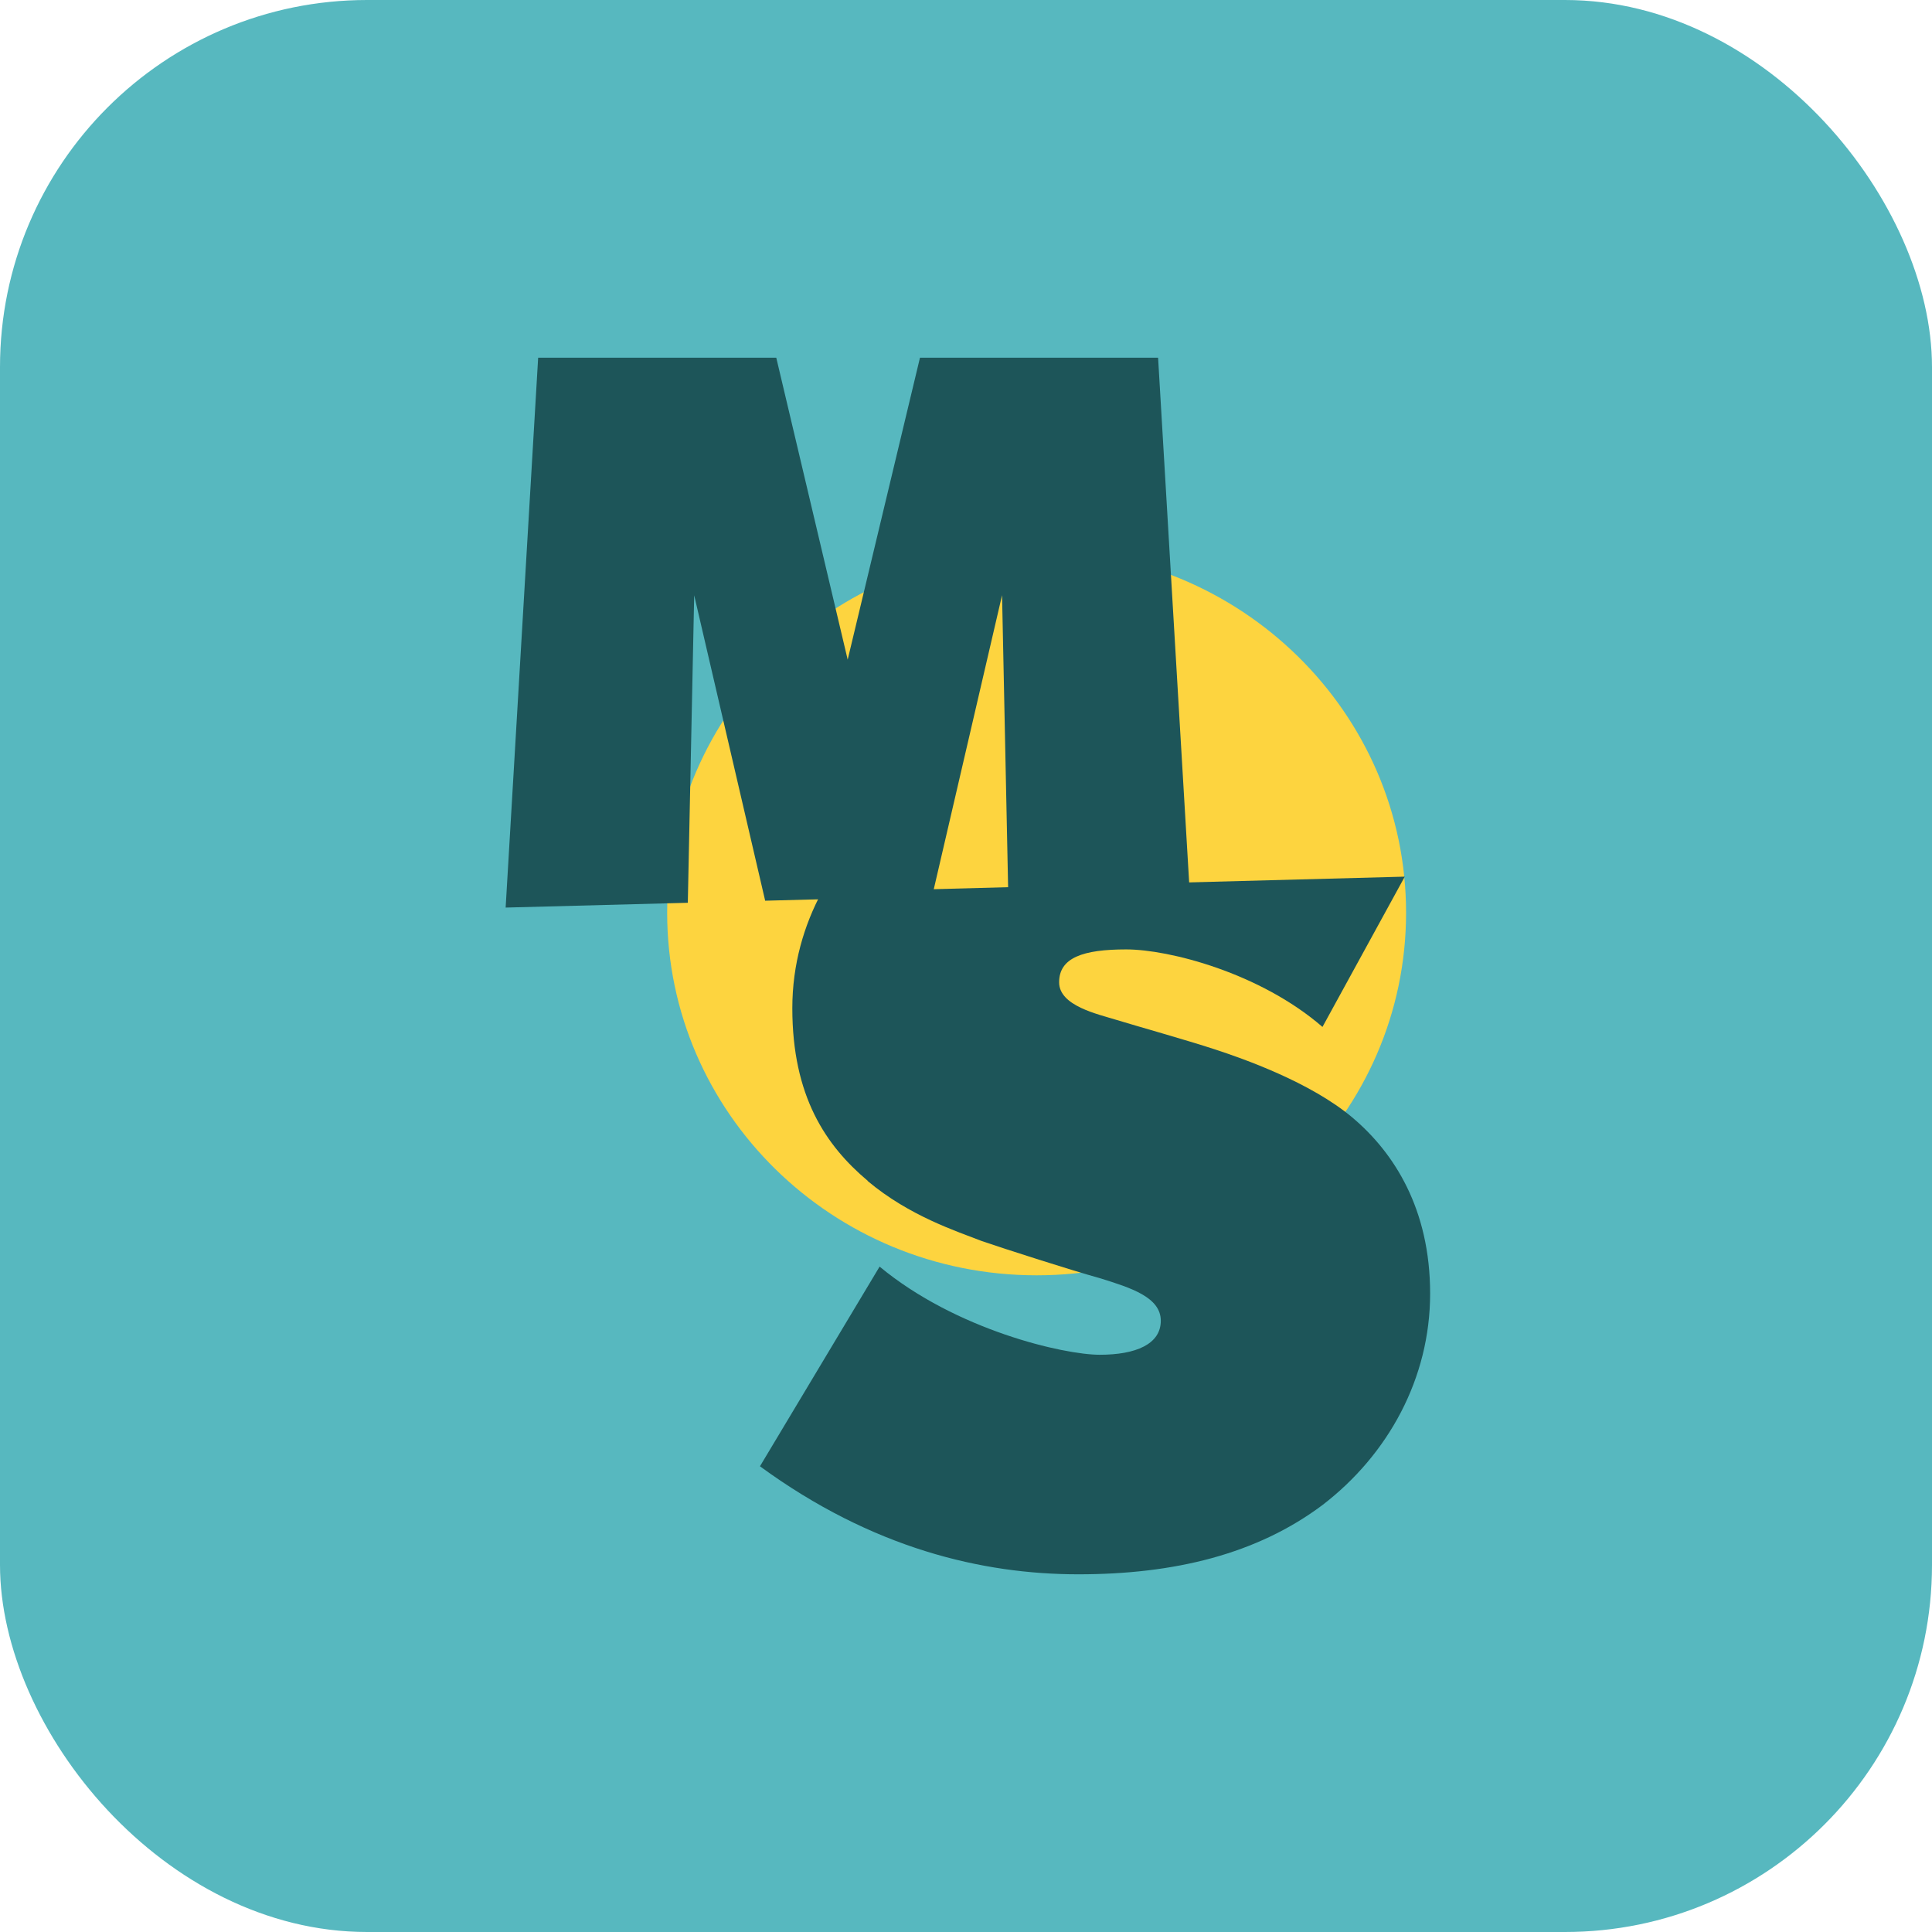
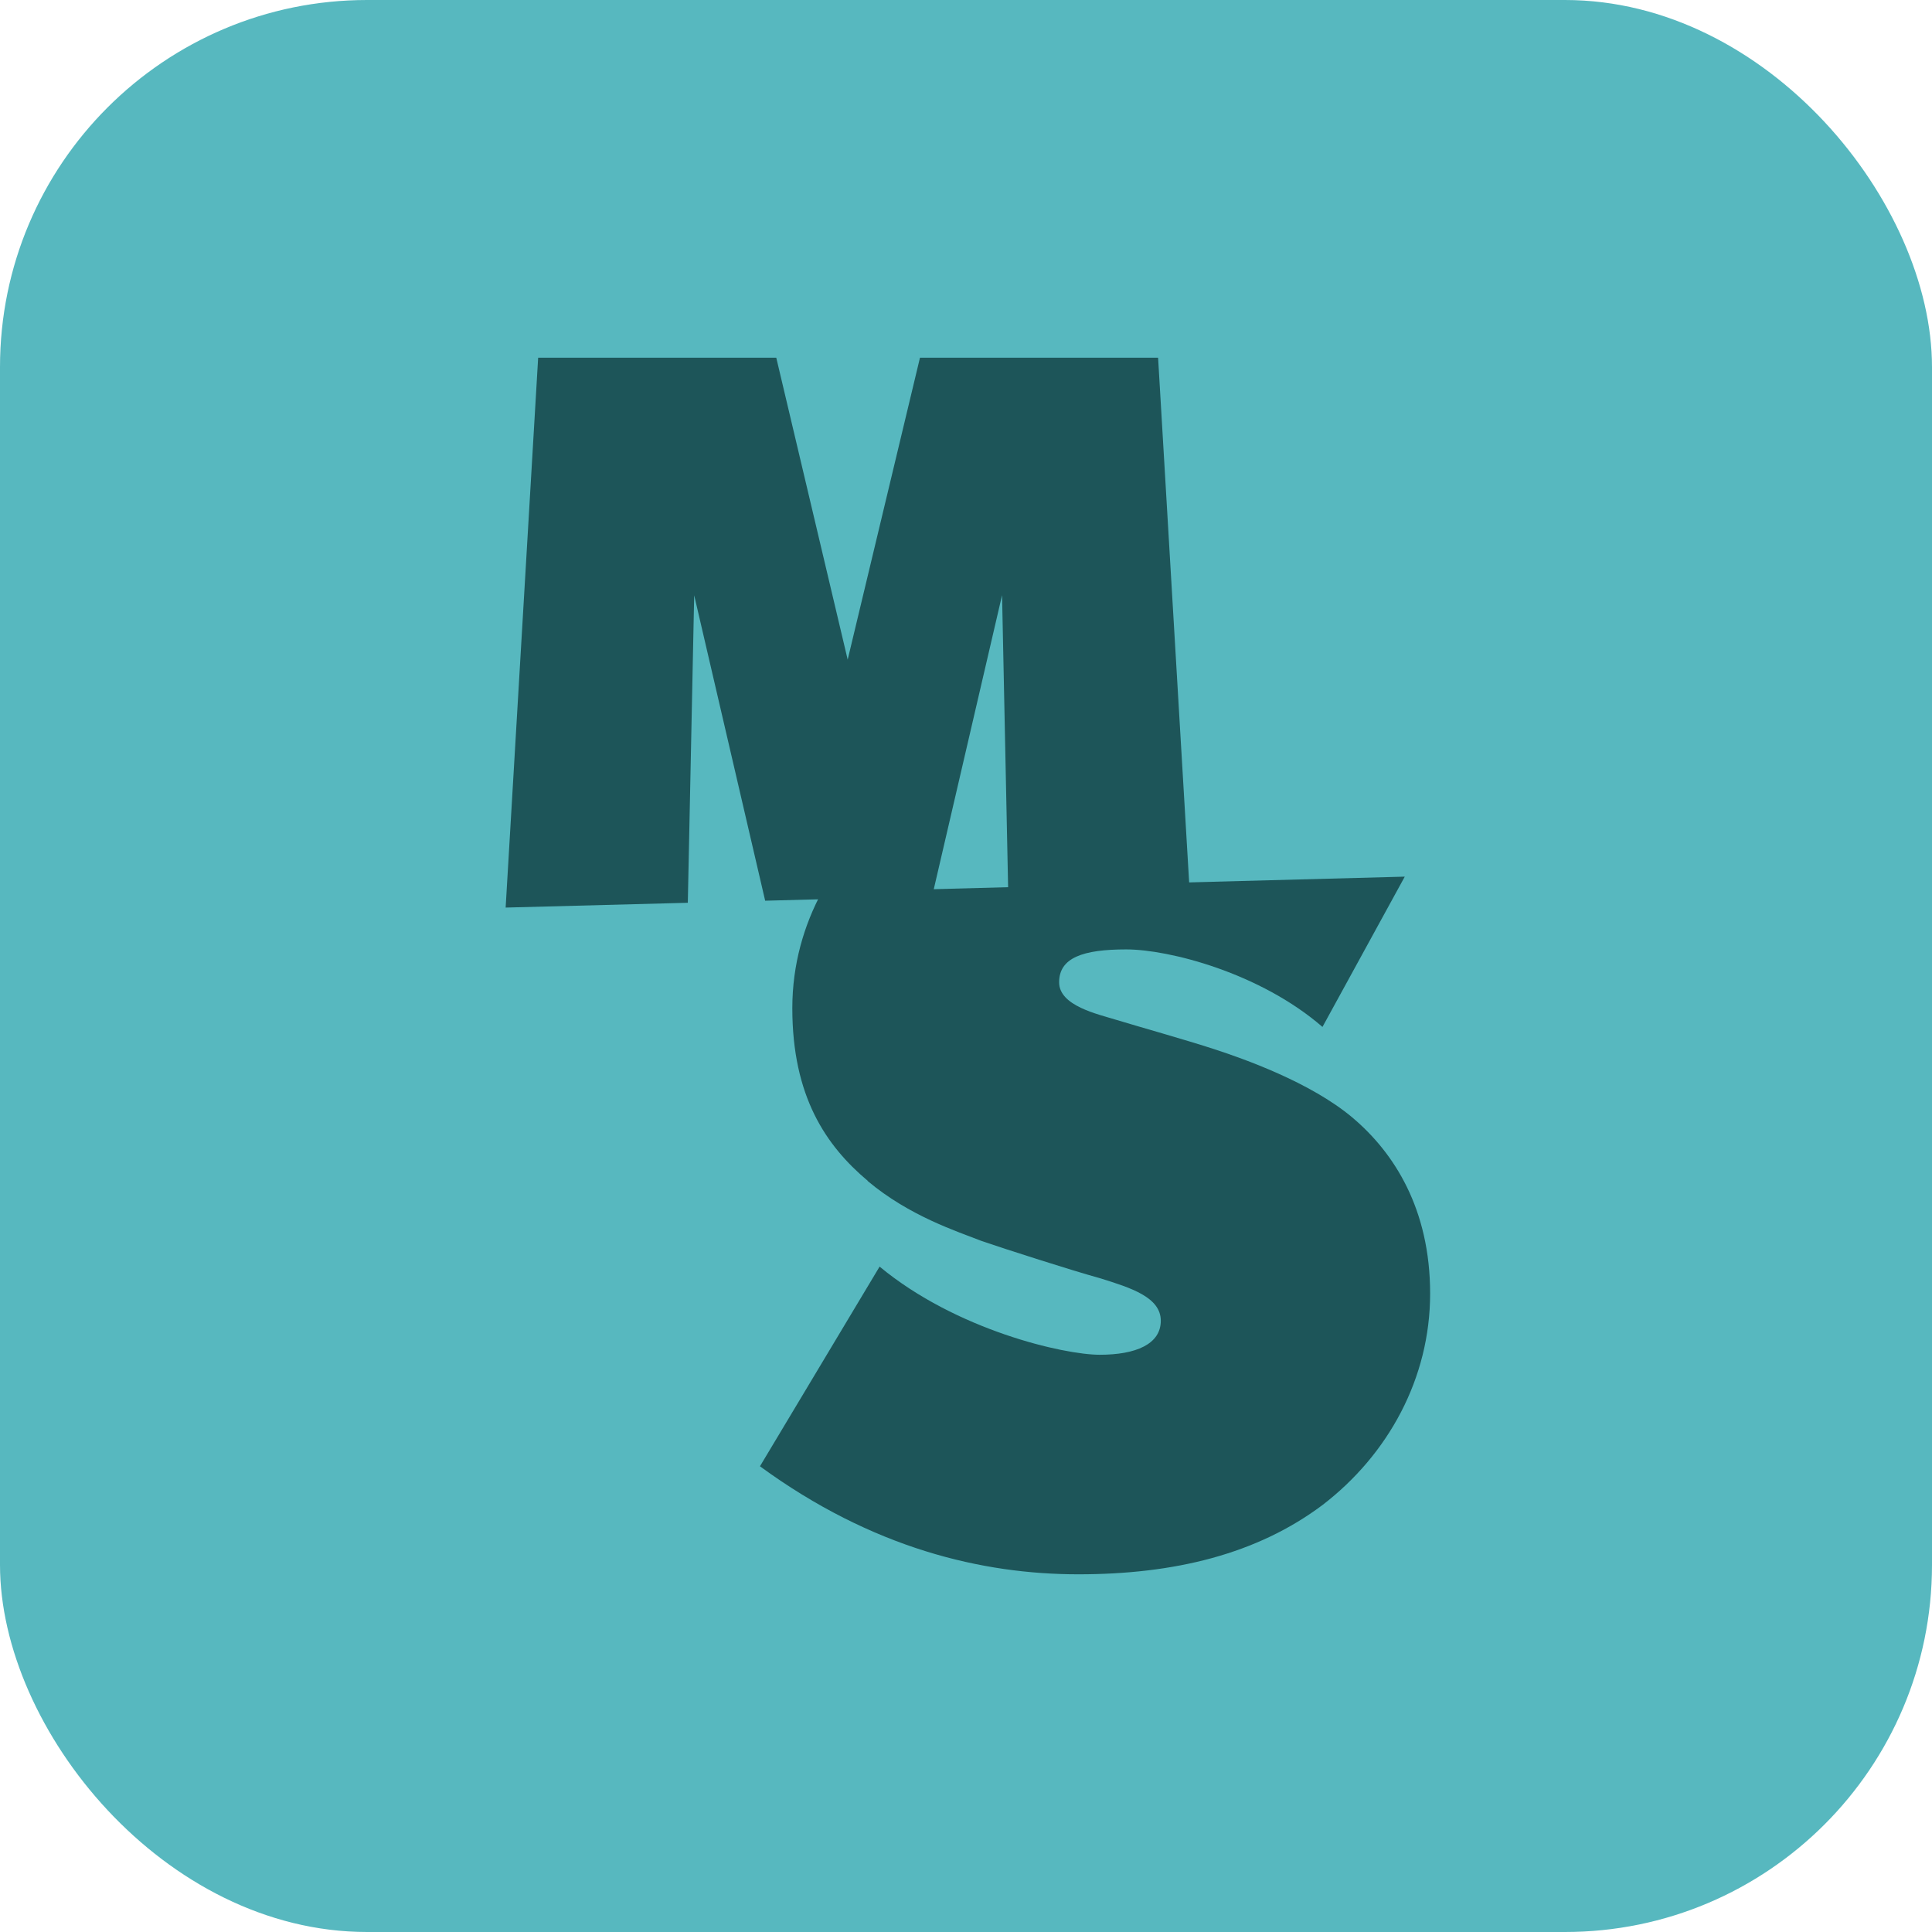
<svg xmlns="http://www.w3.org/2000/svg" width="200" height="200" viewBox="0 0 200 200" fill="none">
  <rect width="200" height="200" rx="38" fill="#57B8BF" />
-   <path d="M107.311 132.02C128.433 132.02 145.556 115.215 145.556 94.486C145.556 73.756 128.433 56.951 107.311 56.951C86.188 56.951 69.065 73.756 69.065 94.486C69.065 115.215 86.188 132.02 107.311 132.02Z" fill="#FDD43F" />
  <path d="M89.816 122.253C94.155 125.903 99.115 127.482 101.581 128.453C104.06 129.307 110.879 131.495 113.966 132.349C117.065 133.319 120.165 134.29 120.165 136.723C120.165 139.157 117.566 140.244 113.847 140.244C110.128 140.244 98.983 137.694 91.056 131.119L78.671 151.789C90.317 160.306 101.713 162.972 111.631 162.972C121.55 162.972 130.096 160.901 136.902 155.801C143.721 150.573 148.047 142.664 148.047 133.915C148.047 125.165 144.327 119.328 139.988 115.678C135.649 112.028 128.711 109.595 125.744 108.624C122.776 107.653 117.566 106.191 115.588 105.583C113.61 104.974 109.64 104.12 109.64 101.687C109.64 99.137 112.119 98.283 116.577 98.283C121.035 98.283 130.452 100.716 136.902 106.307L145.422 90.75L85.068 92.355C83.234 95.772 82.021 99.81 82.021 104.366C82.021 113.491 85.49 118.59 89.829 122.24L89.816 122.253Z" fill="#1D5559" />
  <path d="M123.143 92.071L119.885 37.028H95.236L87.752 68.285L80.359 37.028H55.71L52.344 93.952L71.202 93.455L71.862 61.622L79.21 93.242L96.494 92.781L103.733 61.613L104.375 92.568L123.143 92.071Z" fill="#1D5559" />
</svg>